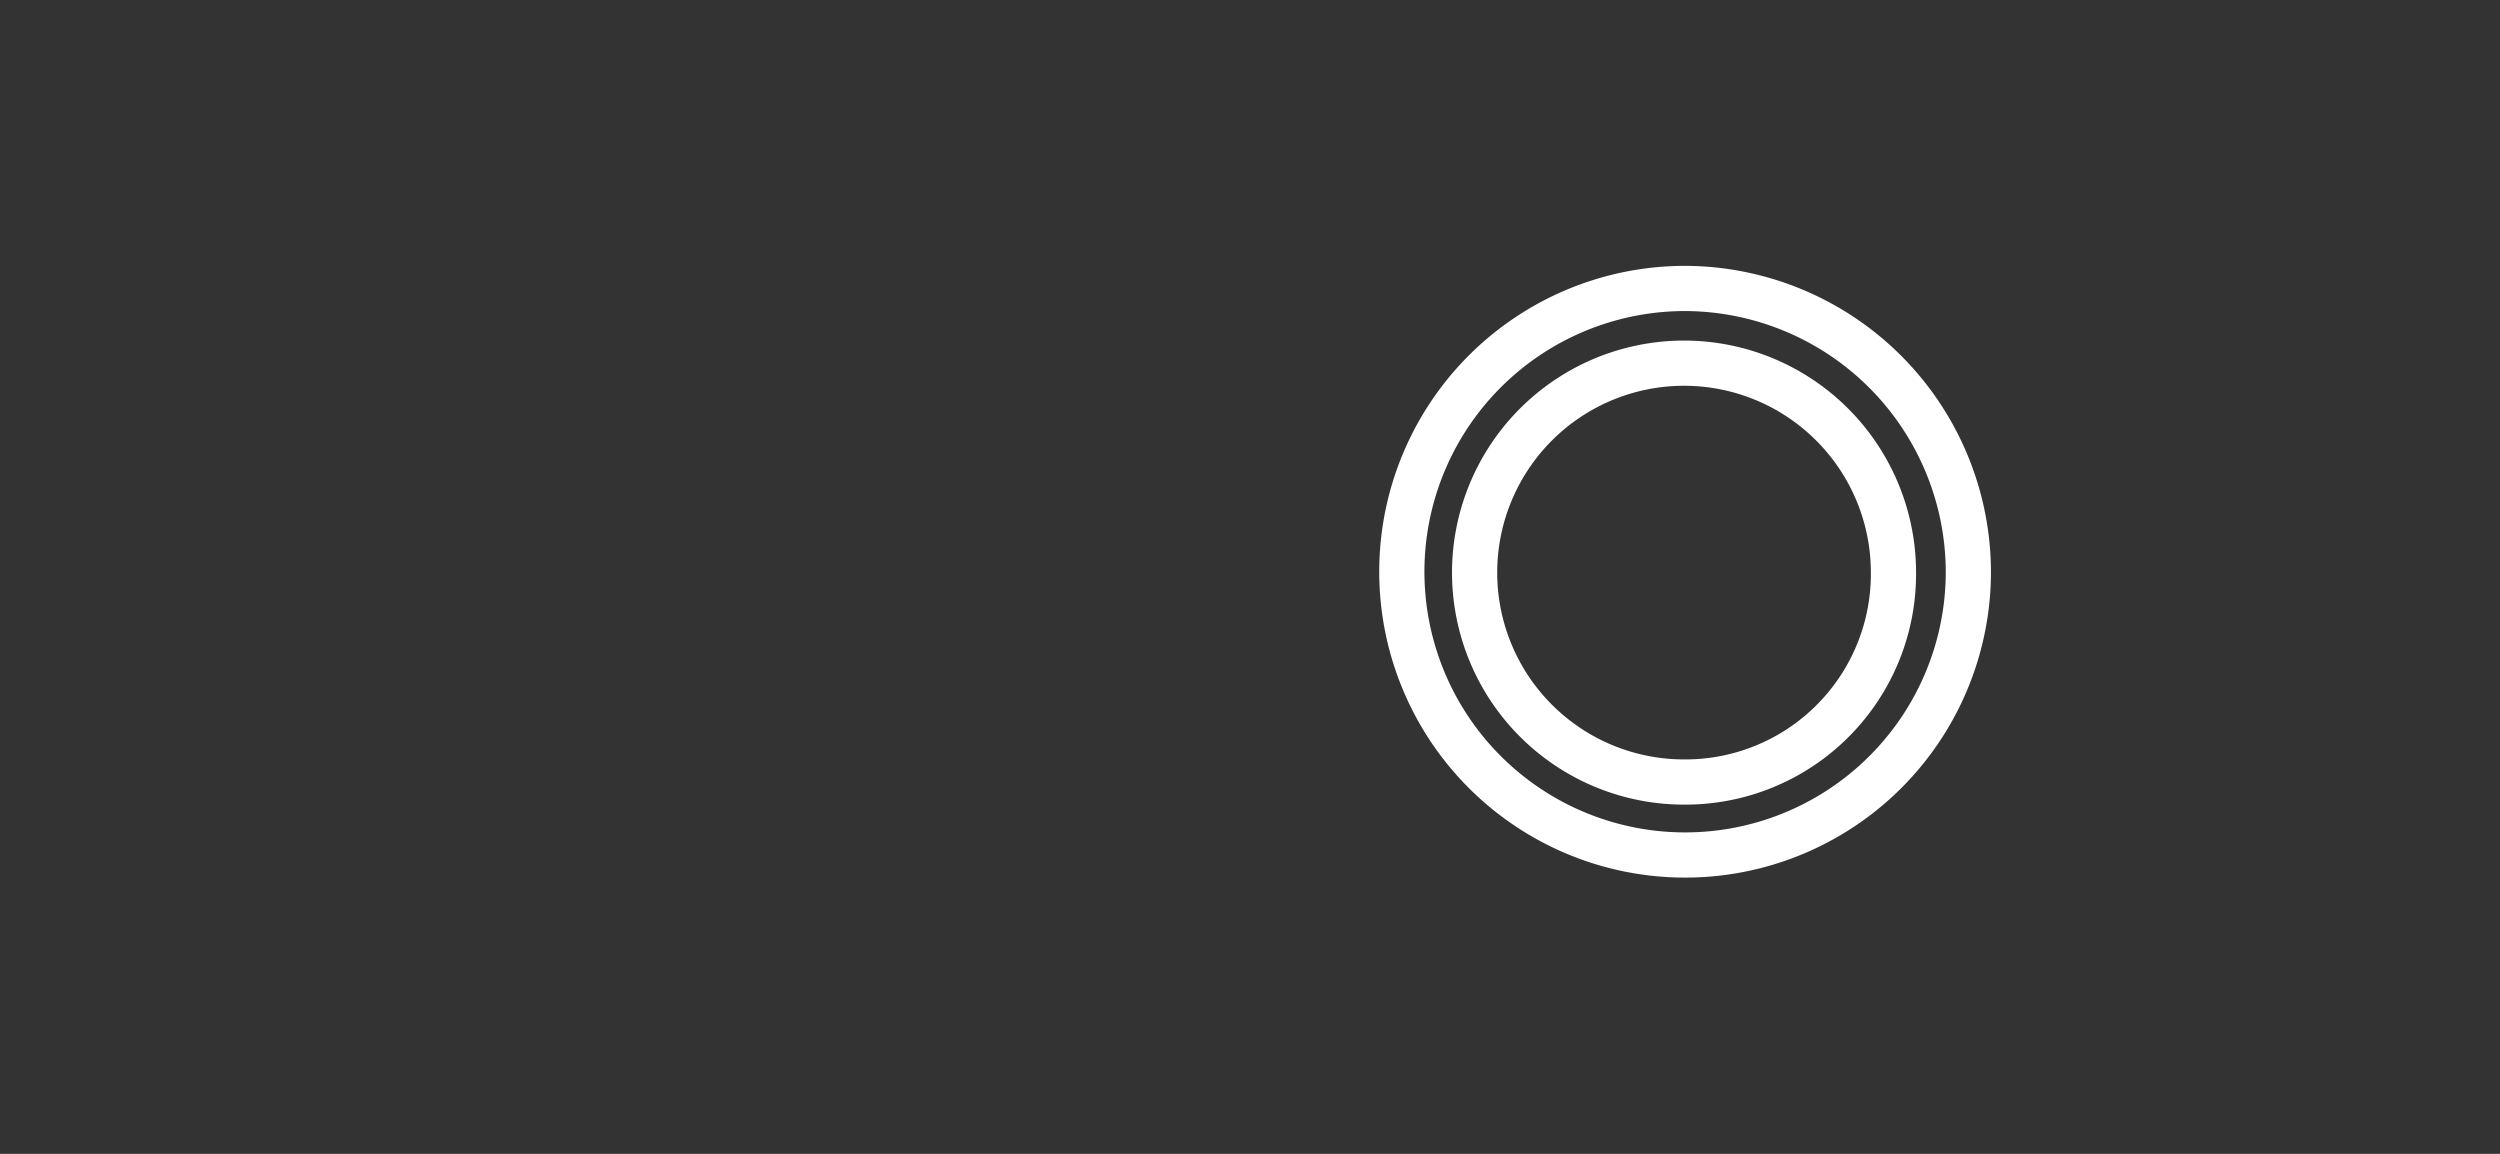
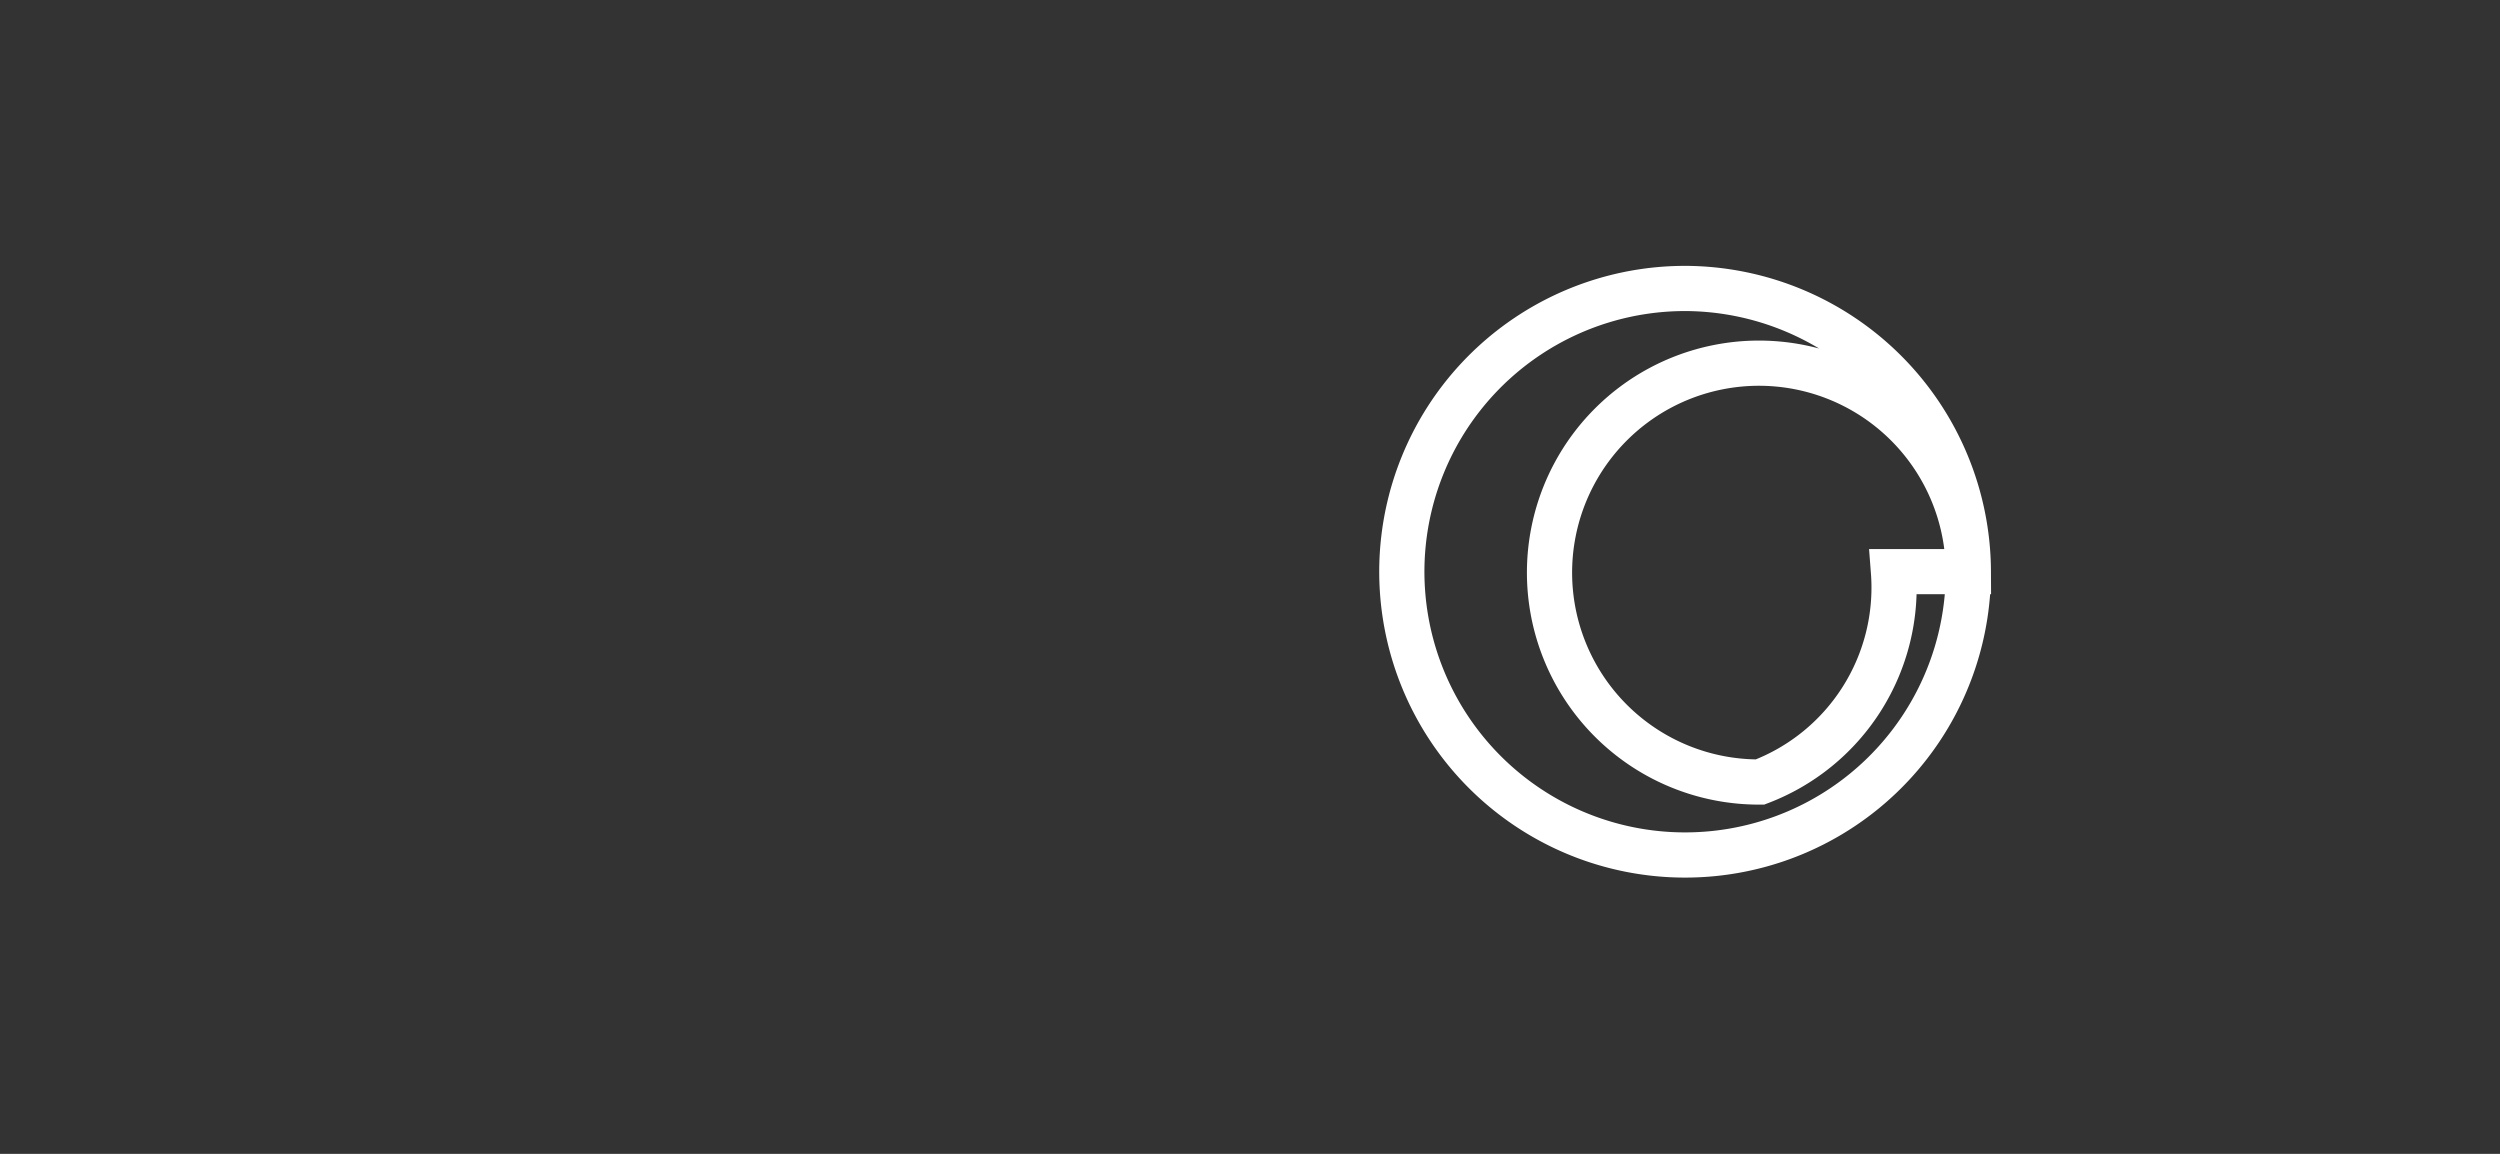
<svg xmlns="http://www.w3.org/2000/svg" width="26" height="12" viewBox="0 0 26 12">
  <rect x="0" y="0" width="26" height="12" fill="#333333" stroke="none" />
  <g id="txt-top-copy-maru" transform="translate(963 -2456)">
-     <rect id="長方形_215" data-name="長方形 215" width="26" height="12" transform="translate(-963 2456)" fill="none" />
    <g id="グループ_740" data-name="グループ 740" transform="translate(-1779 -1.835)">
      <g id="グループ_657" data-name="グループ 657">
-         <path id="パス_1019" data-name="パス 1019" d="M836.471,2463.78a2.946,2.946,0,1,1-2.946-2.945A2.955,2.955,0,0,1,836.471,2463.78Zm-.779,0a2.178,2.178,0,1,0-2.167,2.188A2.164,2.164,0,0,0,835.692,2463.78Z" fill="none" stroke="#fff" stroke-miterlimit="10" stroke-width="0.47" />
+         <path id="パス_1019" data-name="パス 1019" d="M836.471,2463.78a2.946,2.946,0,1,1-2.946-2.945A2.955,2.955,0,0,1,836.471,2463.78Za2.178,2.178,0,1,0-2.167,2.188A2.164,2.164,0,0,0,835.692,2463.78Z" fill="none" stroke="#fff" stroke-miterlimit="10" stroke-width="0.47" />
      </g>
    </g>
  </g>
</svg>